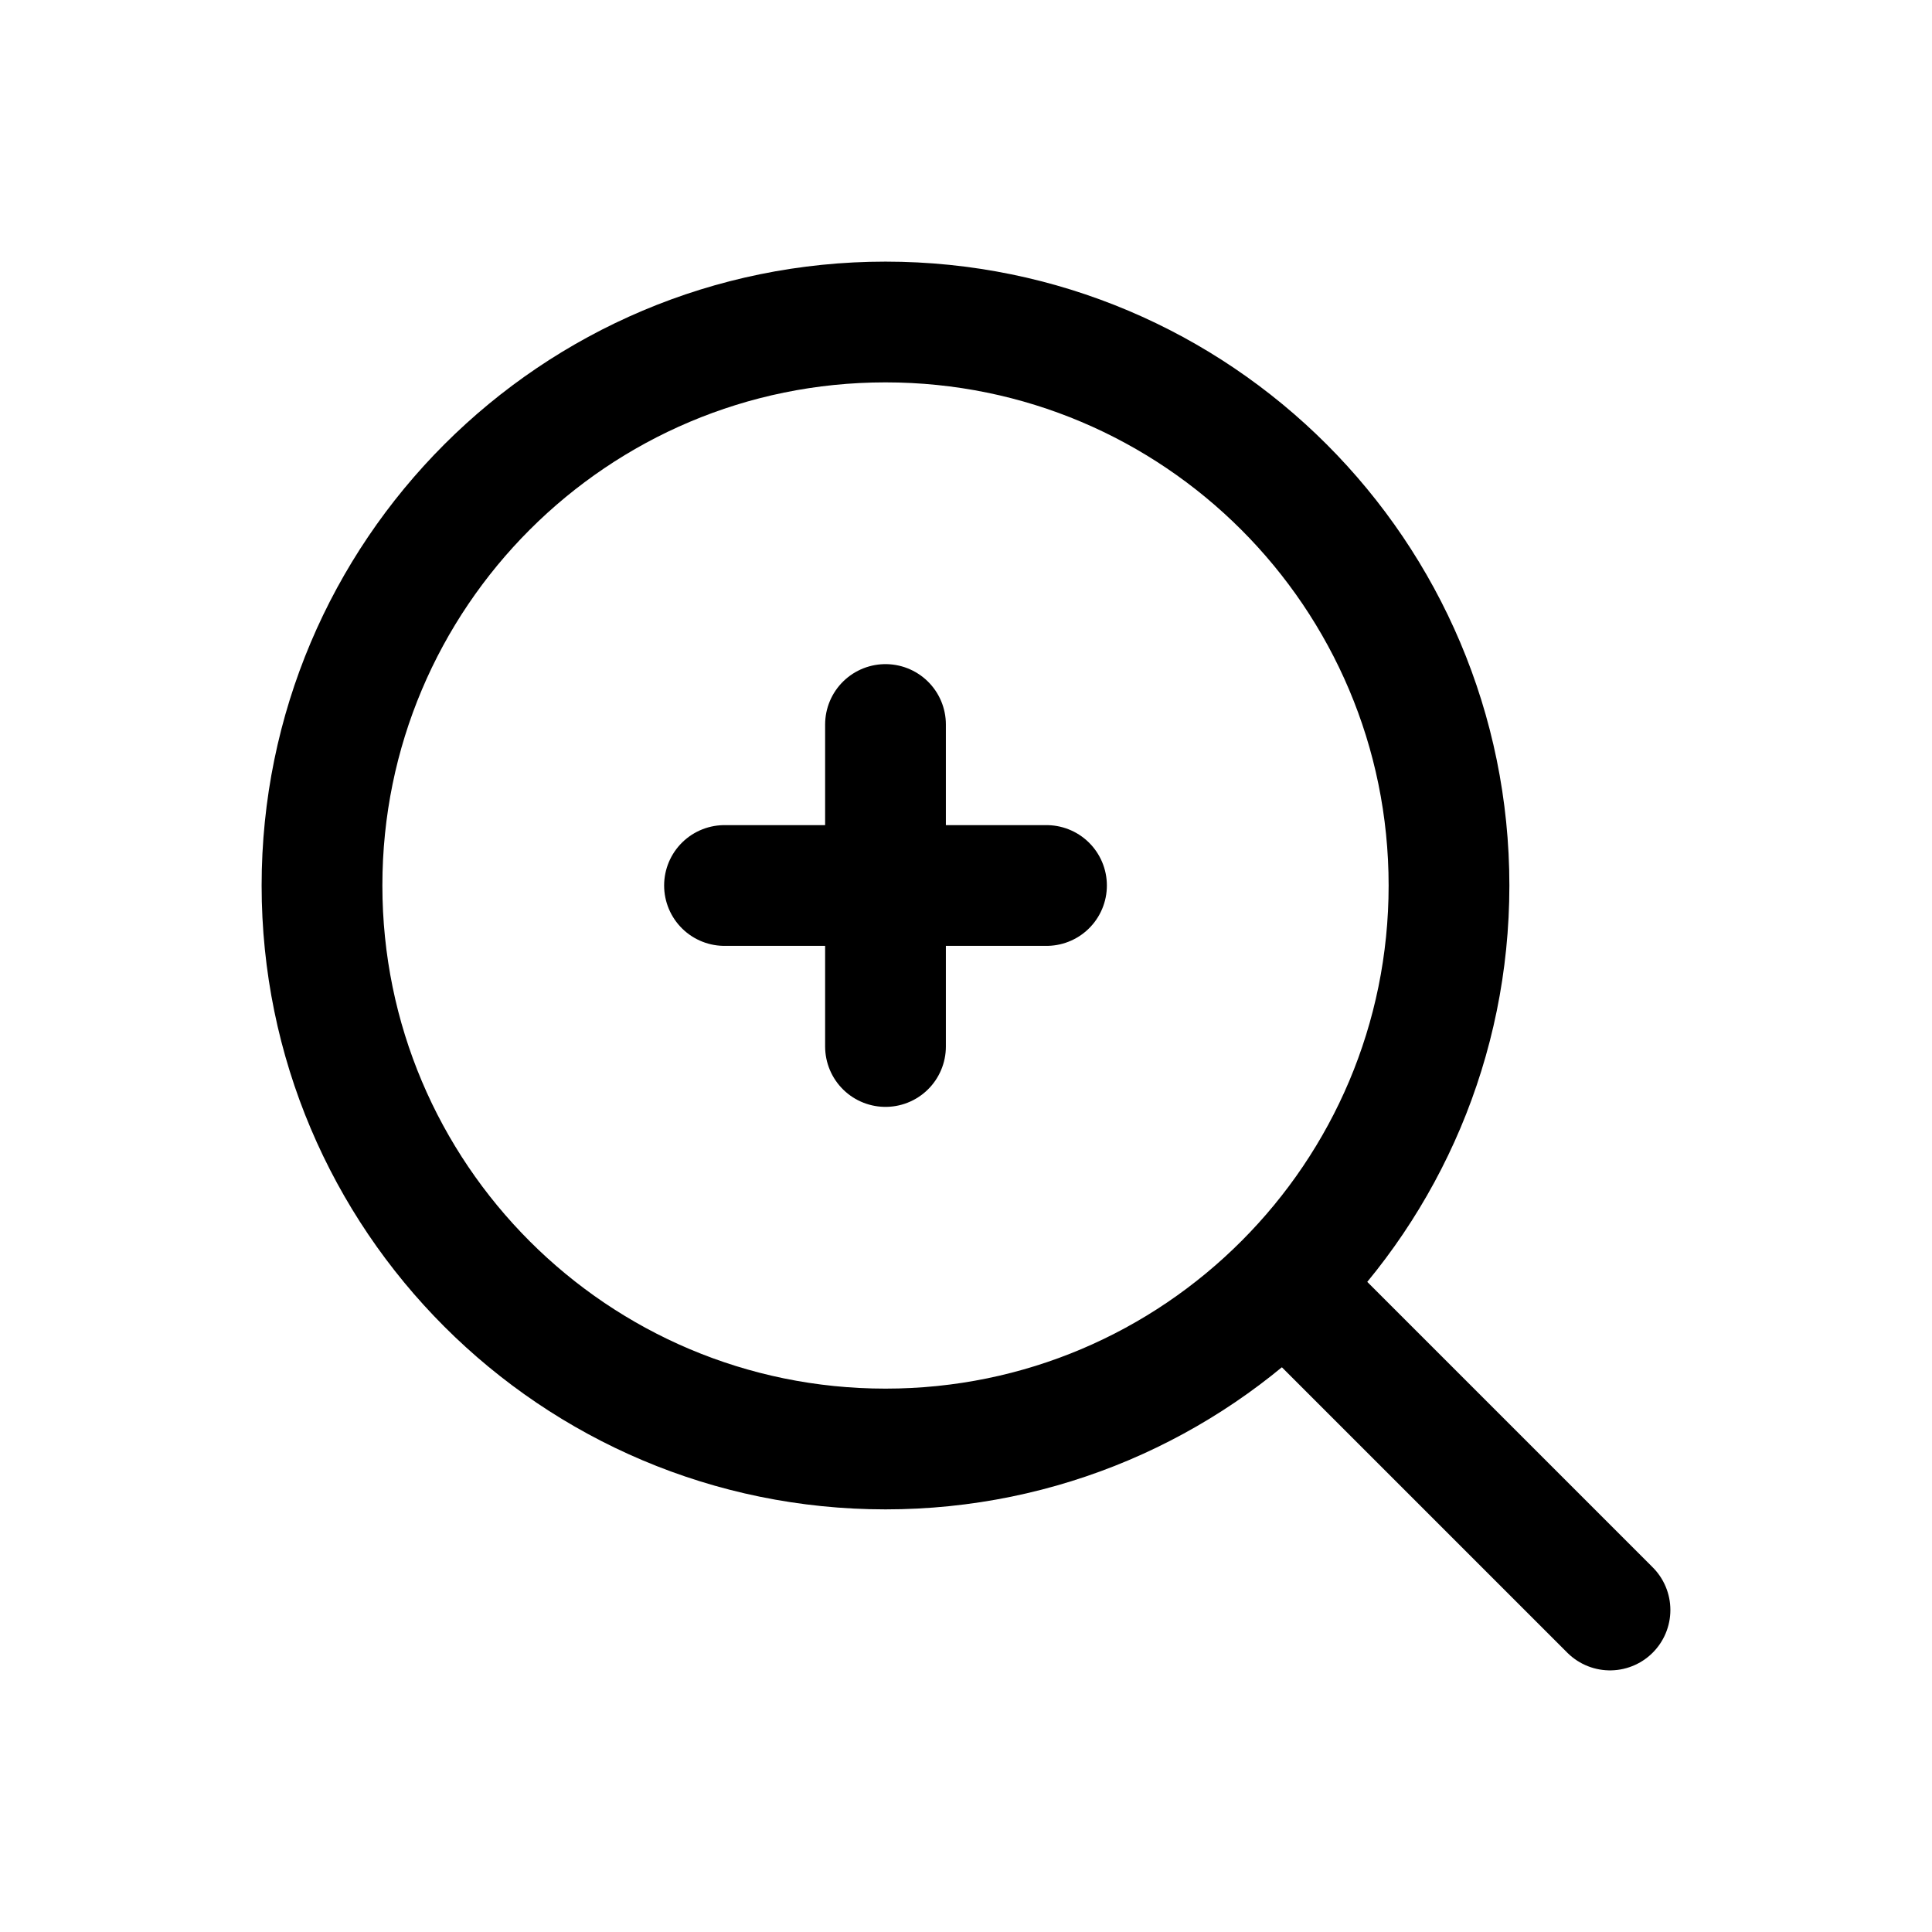
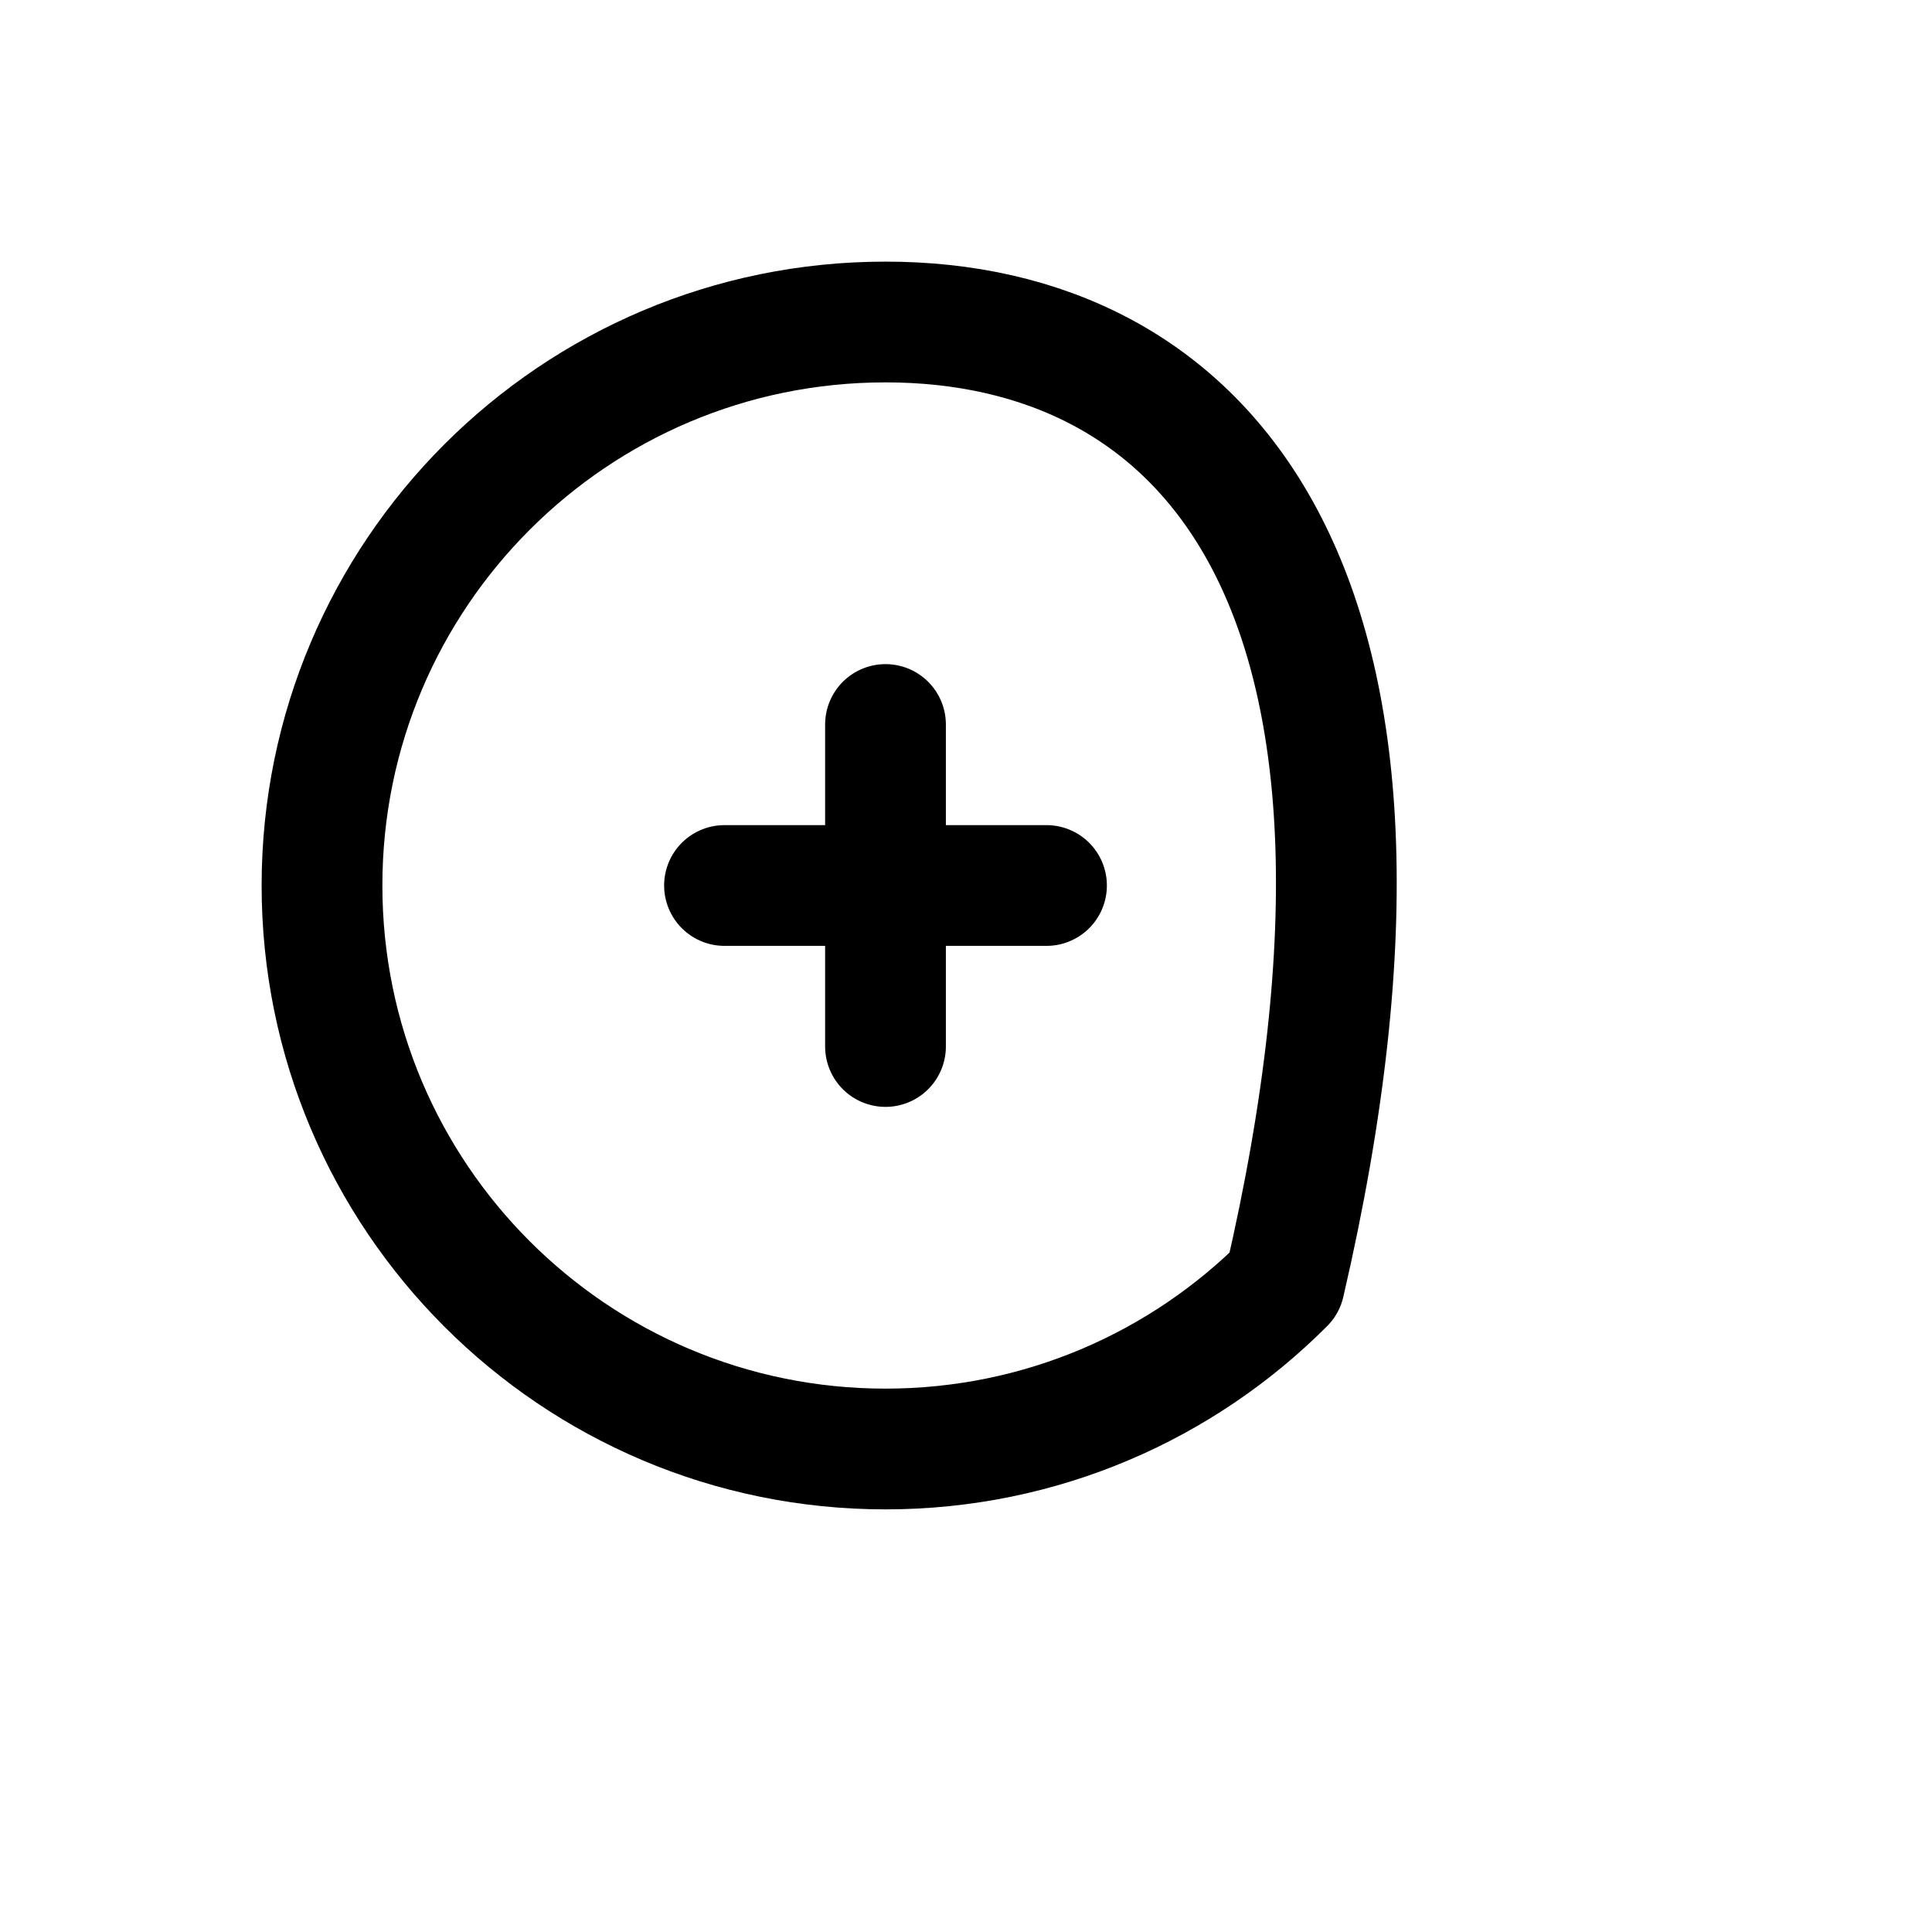
<svg xmlns="http://www.w3.org/2000/svg" width="800px" height="800px" viewBox="0 0 24 24" fill="none">
  <path d="M9 11H11M13 11H11M11 11V9M11 11V13" stroke="#000000" stroke-width="1.5" stroke-linecap="round" stroke-linejoin="round" />
-   <path d="M16 16L20 20" stroke="#000000" stroke-width="1.5" stroke-linecap="round" stroke-linejoin="round" />
-   <path d="M4 11C4 14.866 7.134 18 11 18C12.936 18 14.689 17.214 15.956 15.943C17.219 14.677 18 12.93 18 11C18 7.134 14.866 4 11 4C7.134 4 4 7.134 4 11Z" stroke="#000000" stroke-width="1.5" stroke-linecap="round" stroke-linejoin="round" />
+   <path d="M4 11C4 14.866 7.134 18 11 18C12.936 18 14.689 17.214 15.956 15.943C18 7.134 14.866 4 11 4C7.134 4 4 7.134 4 11Z" stroke="#000000" stroke-width="1.5" stroke-linecap="round" stroke-linejoin="round" />
</svg>